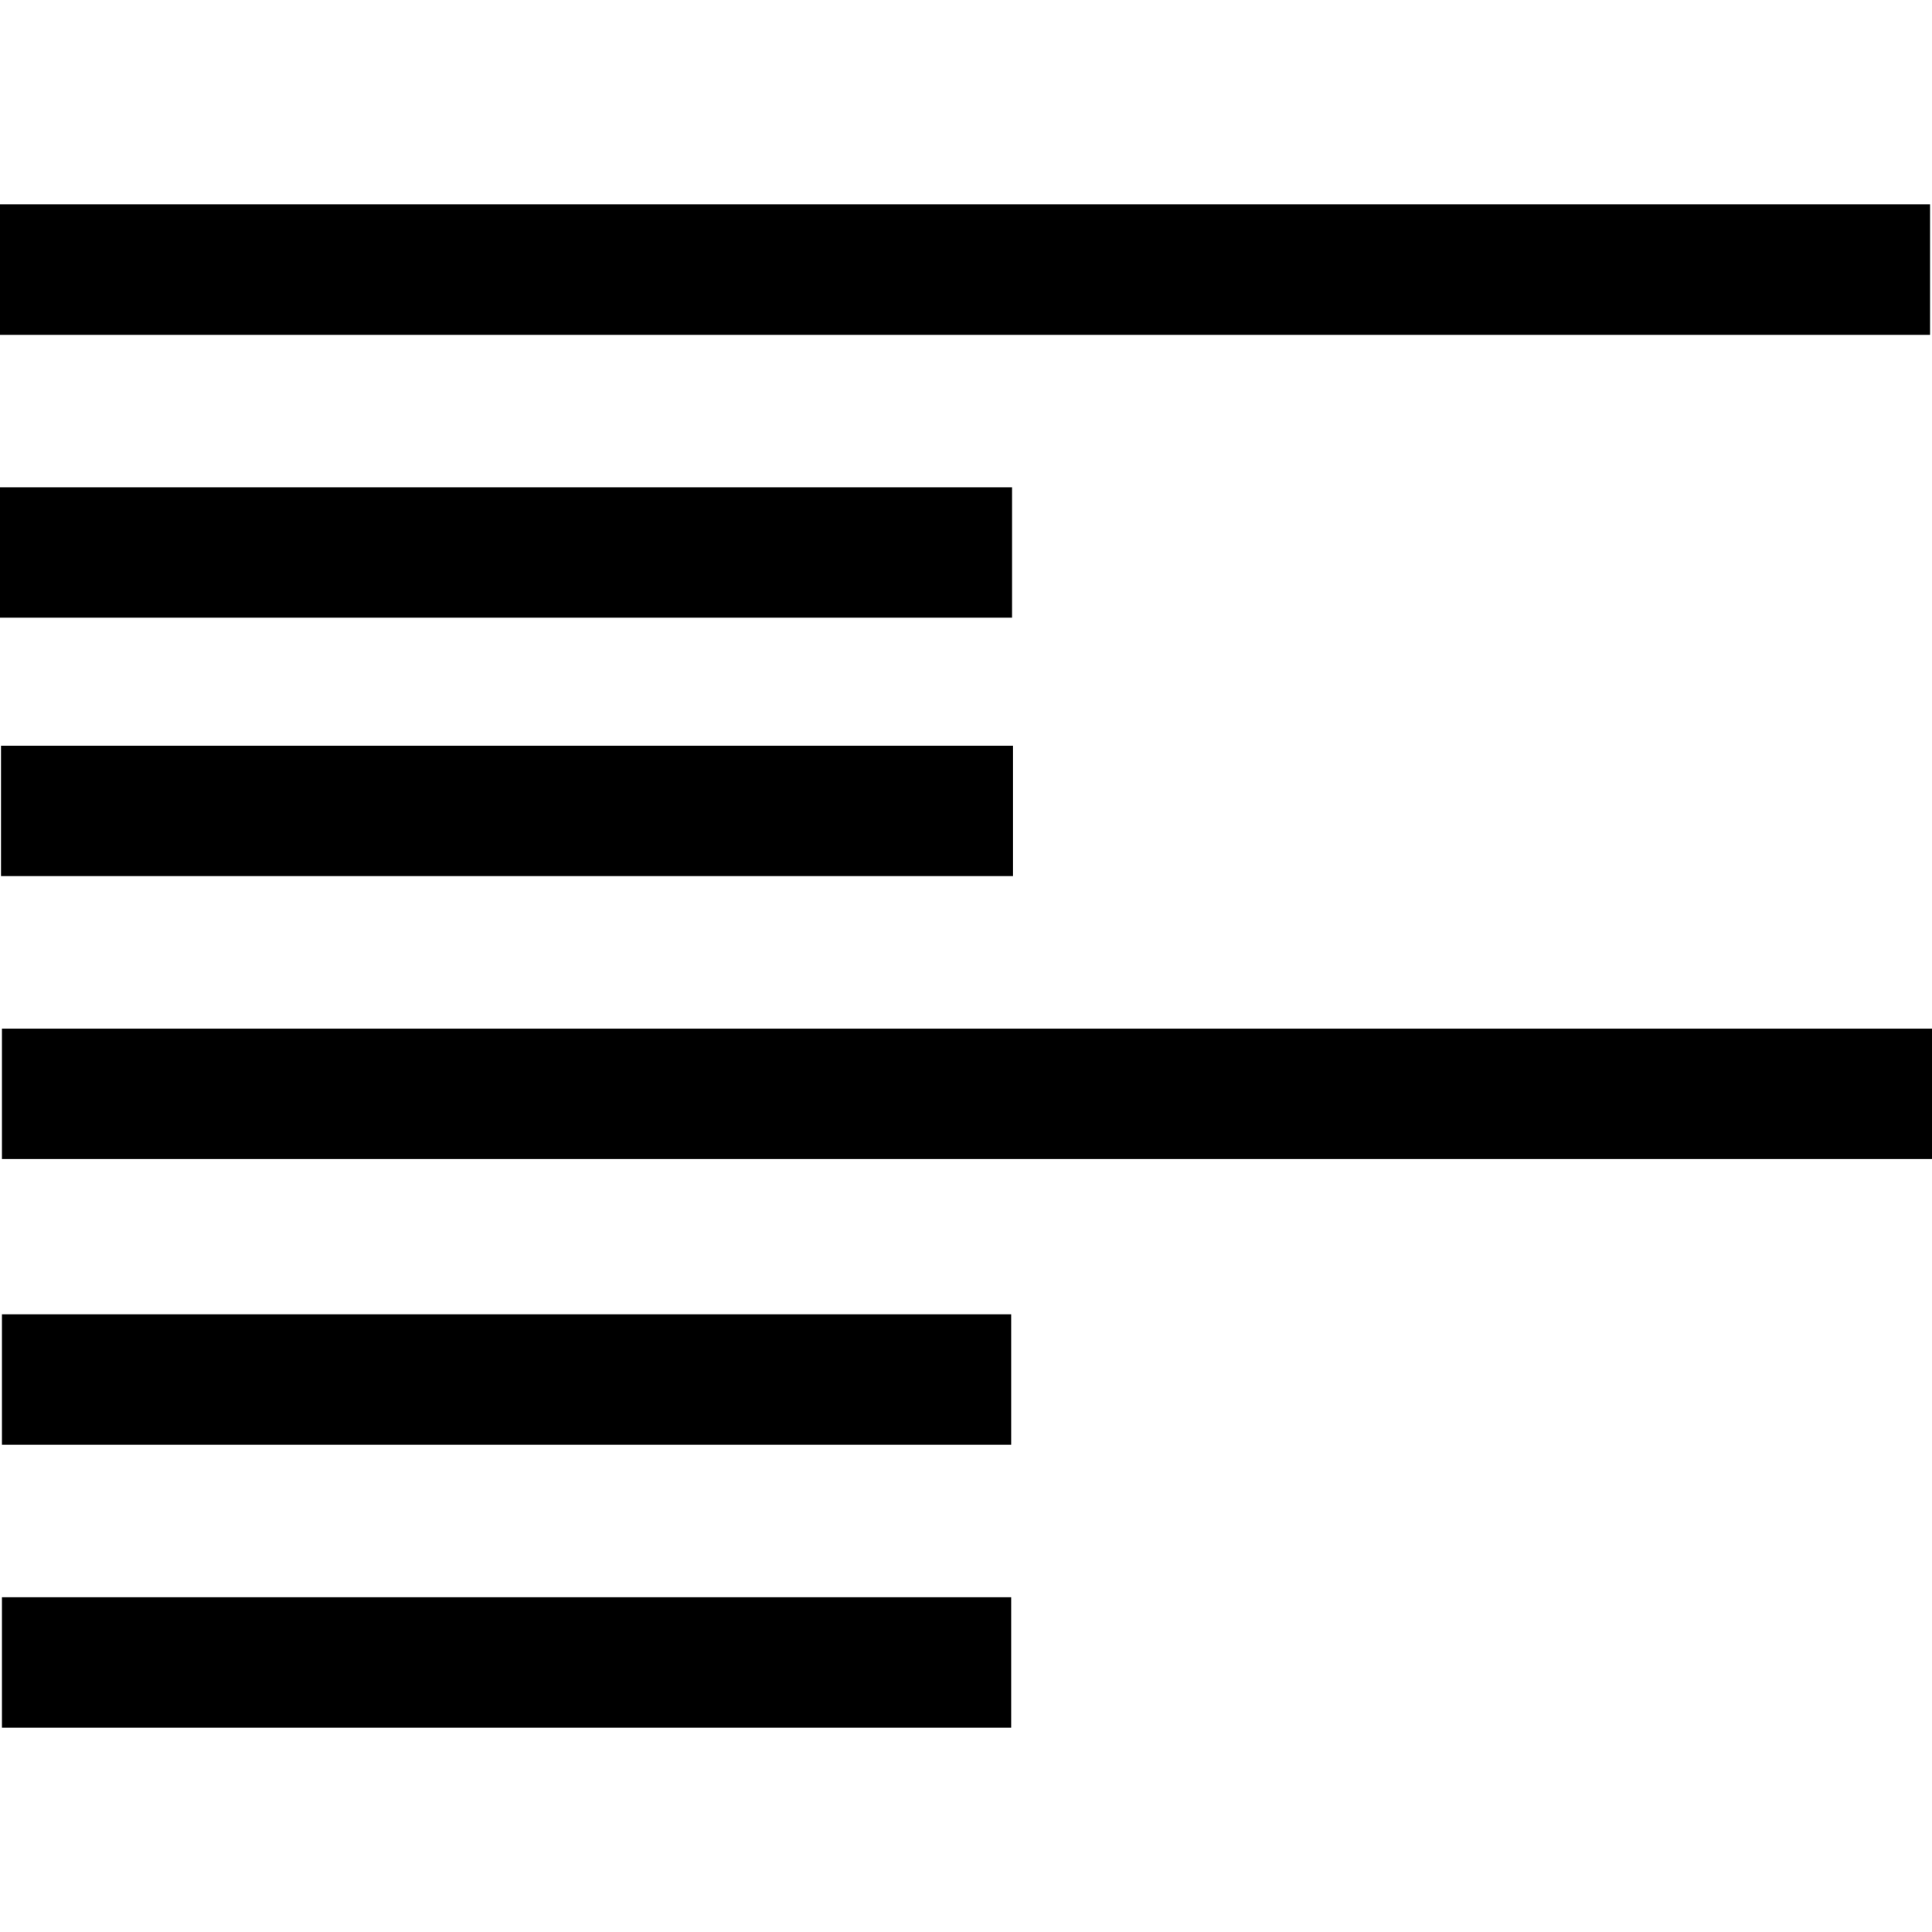
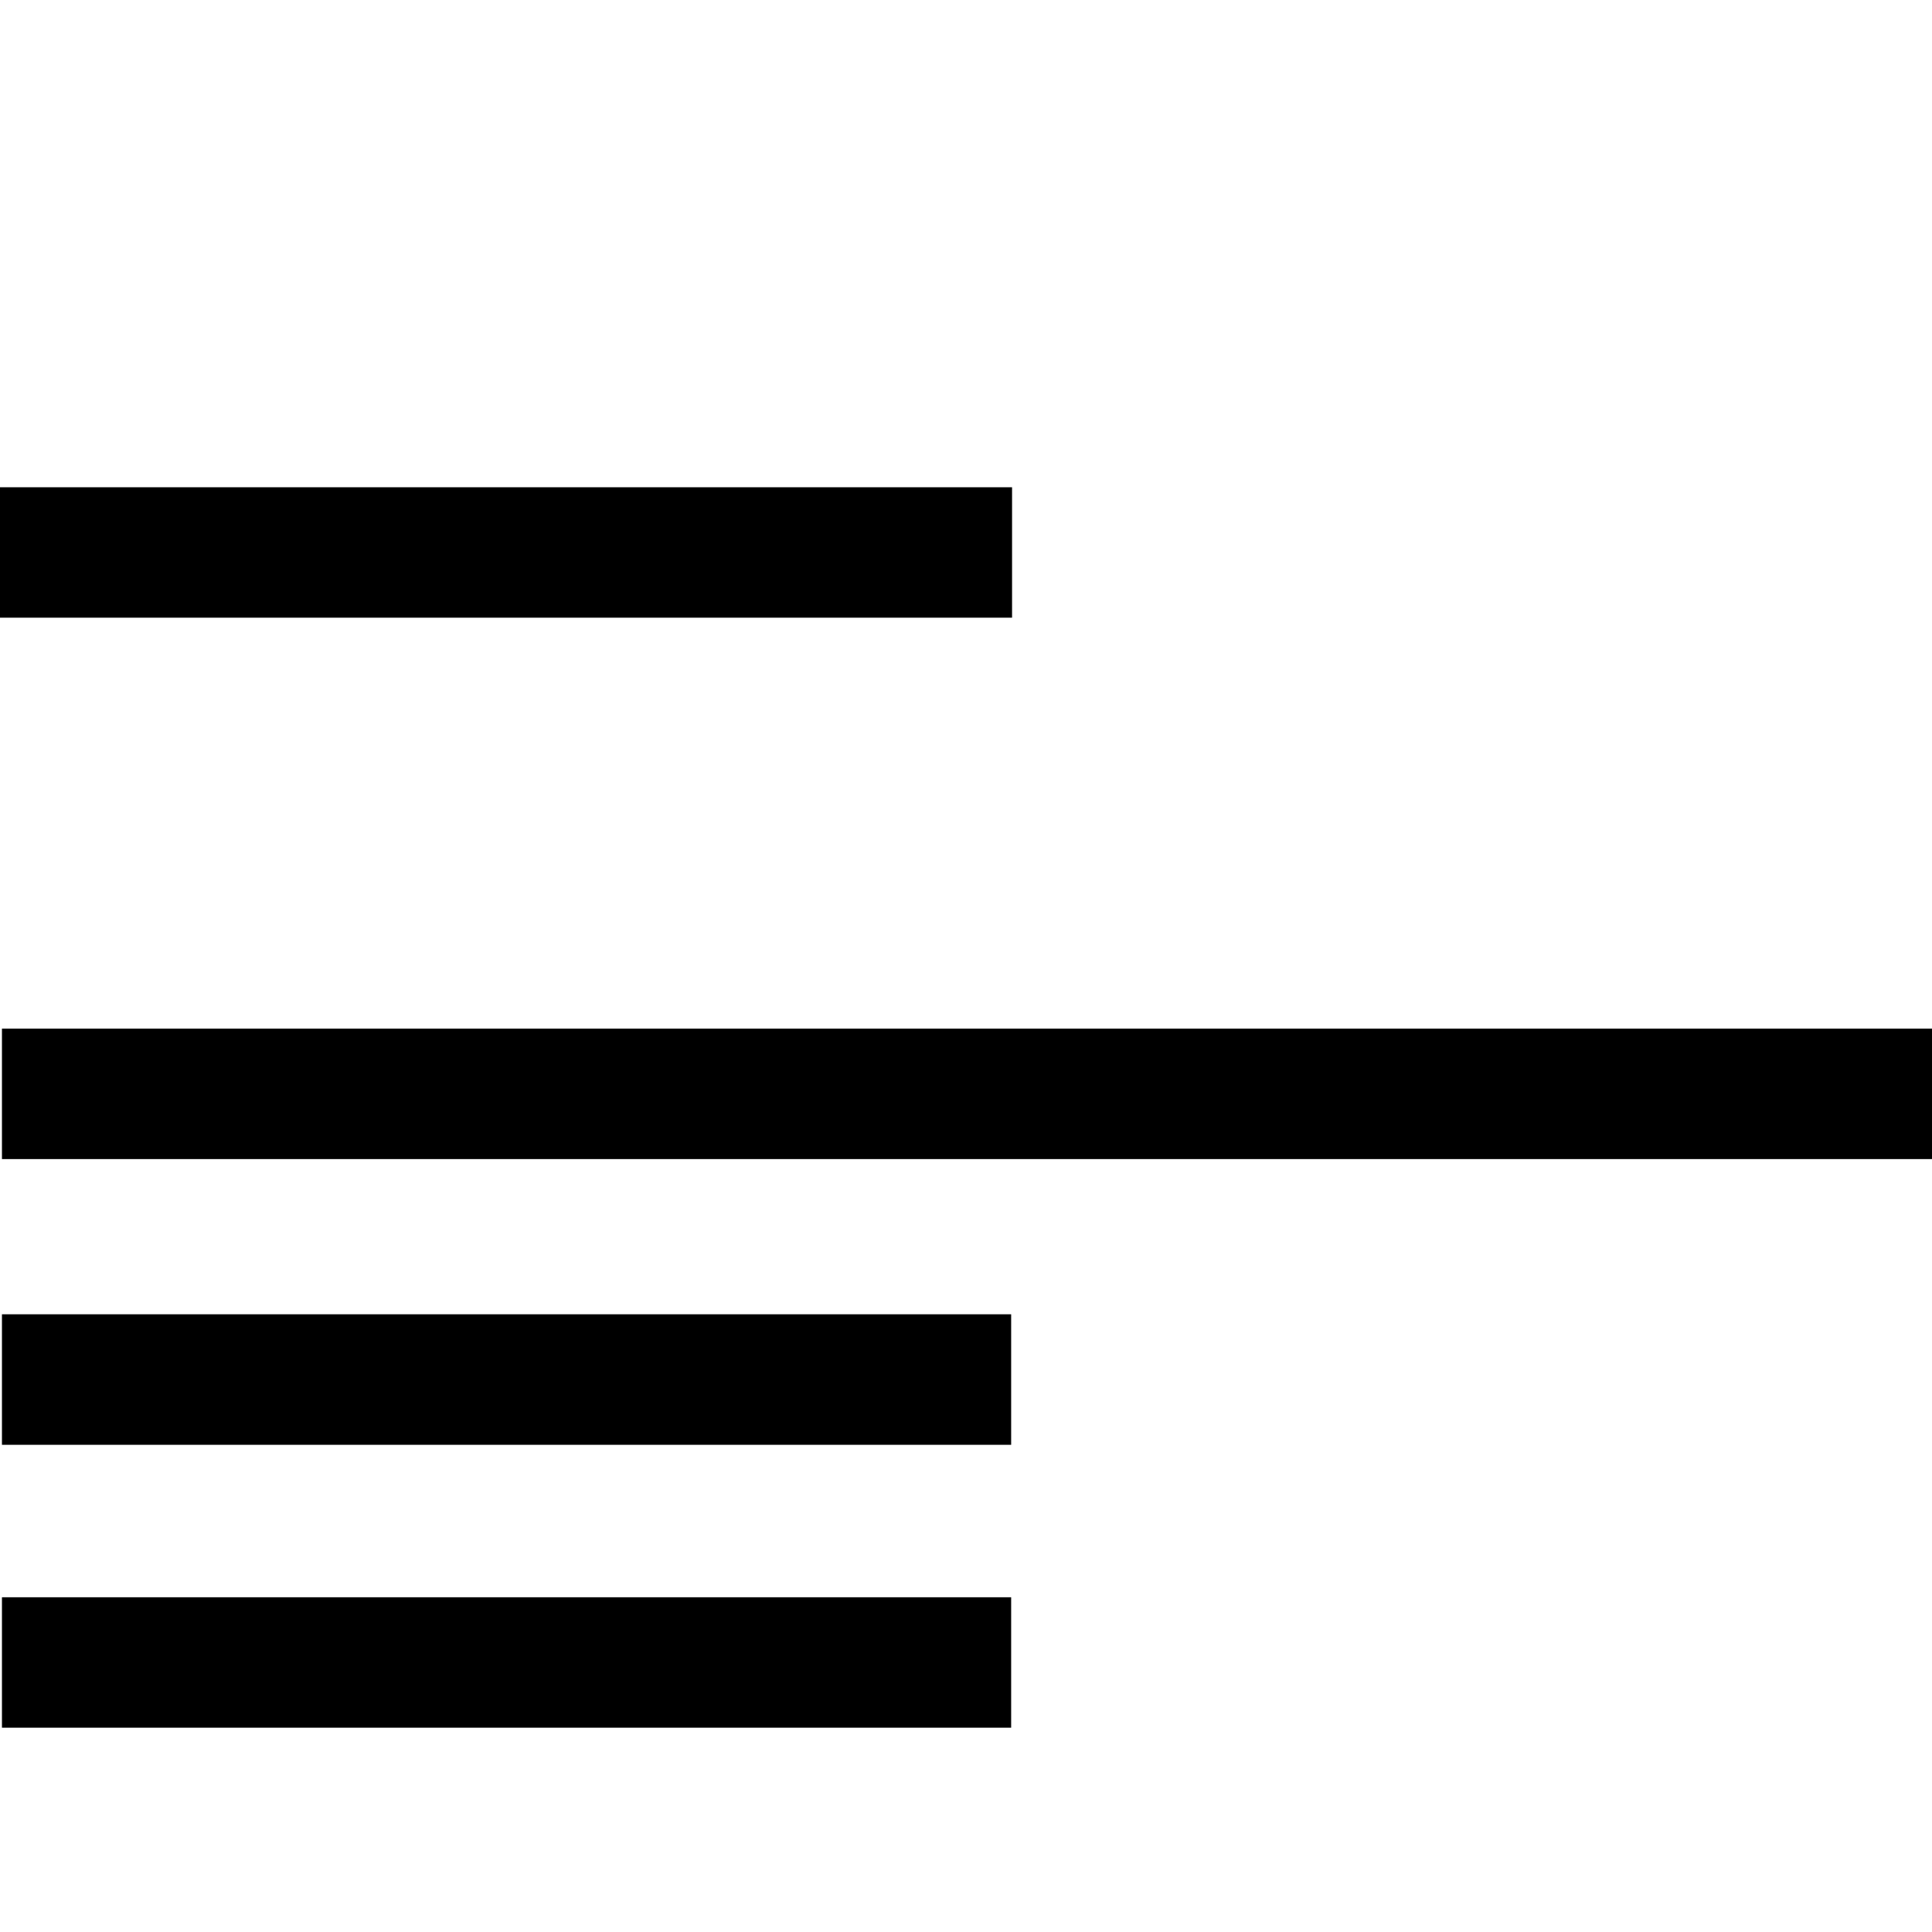
<svg xmlns="http://www.w3.org/2000/svg" fill="#000000" version="1.1" id="Capa_1" width="800px" height="800px" viewBox="0 0 348.32 348.319" xml:space="preserve">
  <g>
    <g>
      <g>
-         <rect y="36.836" width="347.966" height="23.533" />
-       </g>
+         </g>
      <g>
        <rect y="87.847" width="182.464" height="23.515" />
      </g>
      <g>
-         <rect x="0.18" y="134.438" width="182.462" height="23.515" />
-       </g>
+         </g>
      <g>
        <rect x="0.352" y="185.449" width="347.968" height="23.521" />
      </g>
      <g>
        <rect x="0.352" y="236.952" width="181.949" height="23.532" />
      </g>
      <g>
        <rect x="0.352" y="287.969" width="181.949" height="23.515" />
      </g>
    </g>
  </g>
</svg>